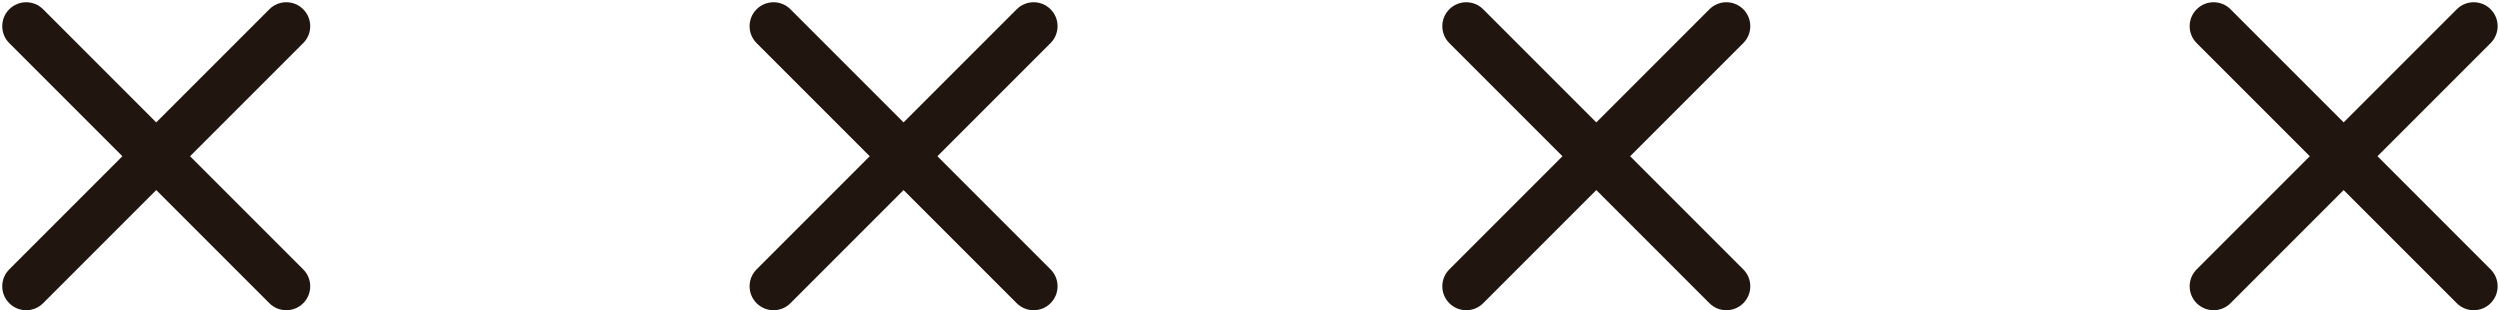
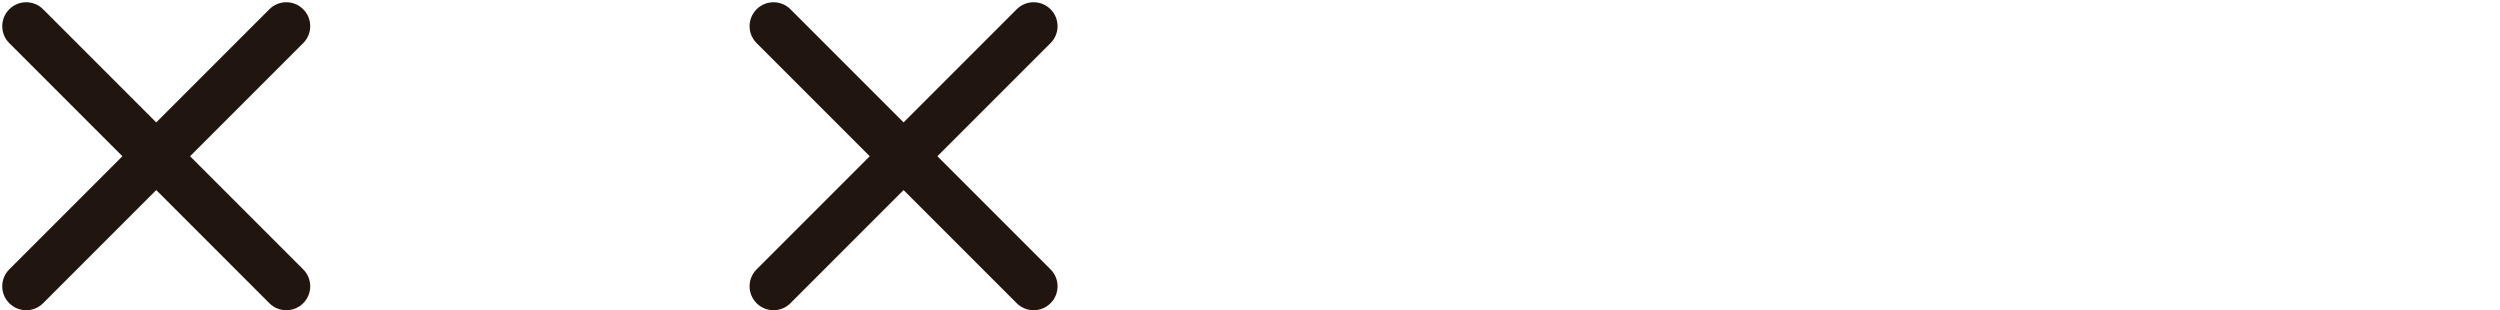
<svg xmlns="http://www.w3.org/2000/svg" fill="#21160f" height="41.4" preserveAspectRatio="xMidYMid meet" version="1" viewBox="-0.3 -0.3 333.8 41.4" width="333.8" zoomAndPan="magnify">
  <g id="change1_1">
    <path d="M25.08,20.56L40.185,5.455c1.248-1.248,1.248-3.272,0-4.52c-1.248-1.248-3.271-1.248-4.52,0L20.56,16.041 L5.456,0.936c-1.248-1.247-3.271-1.248-4.52,0c-1.248,1.248-1.248,3.272,0,4.52l15.105,15.105L0.936,35.666 c-1.248,1.248-1.248,3.271,0,4.519c0.624,0.624,1.442,0.936,2.26,0.936s1.636-0.312,2.26-0.936l15.105-15.105 l15.105,15.105c0.624,0.624,1.442,0.936,2.26,0.936c0.818,0,1.636-0.312,2.26-0.936 c1.248-1.248,1.248-3.271,0-4.519L25.08,20.56z" fill="inherit" />
  </g>
  <g id="change1_2">
    <path d="M124.865,20.56l15.105-15.105c1.248-1.248,1.248-3.272,0-4.52c-1.248-1.248-3.271-1.248-4.52,0 L120.346,16.041L105.241,0.936c-1.248-1.247-3.271-1.248-4.52,0c-1.248,1.248-1.248,3.272,0,4.52l15.105,15.105 l-15.105,15.105c-1.248,1.248-1.248,3.271,0,4.519c0.624,0.624,1.442,0.936,2.26,0.936s1.636-0.312,2.26-0.936 l15.105-15.105l15.105,15.105c0.624,0.624,1.442,0.936,2.26,0.936c0.818,0,1.636-0.312,2.26-0.936 c1.248-1.248,1.248-3.271,0-4.519L124.865,20.56z" fill="inherit" />
  </g>
  <g id="change1_3">
-     <path d="M217.358,20.56L232.463,5.455c1.248-1.248,1.248-3.272,0-4.52c-1.248-1.248-3.271-1.248-4.52,0 l-15.105,15.105L197.734,0.936c-1.248-1.247-3.271-1.248-4.52,0c-1.248,1.248-1.248,3.272,0,4.52l15.105,15.105 l-15.105,15.105c-1.248,1.248-1.248,3.271,0,4.519c0.624,0.624,1.442,0.936,2.26,0.936s1.636-0.312,2.26-0.936 l15.105-15.105l15.105,15.105c0.624,0.624,1.442,0.936,2.26,0.936c0.818,0,1.636-0.312,2.26-0.936 c1.248-1.248,1.248-3.271,0-4.519L217.358,20.56z" fill="inherit" />
-   </g>
+     </g>
  <g id="change1_4">
-     <path d="M317.144,20.56l15.105-15.105c1.248-1.248,1.248-3.272,0-4.52c-1.248-1.248-3.271-1.248-4.52,0 l-15.105,15.105L297.519,0.936c-1.248-1.247-3.271-1.248-4.52,0c-1.248,1.248-1.248,3.272,0,4.52l15.105,15.105 l-15.105,15.105c-1.248,1.248-1.248,3.271,0,4.519c0.624,0.624,1.442,0.936,2.26,0.936s1.636-0.312,2.26-0.936 l15.105-15.105l15.105,15.105c0.624,0.624,1.442,0.936,2.26,0.936c0.818,0,1.636-0.312,2.26-0.936 c1.248-1.248,1.248-3.271,0-4.519L317.144,20.56z" fill="inherit" />
-   </g>
+     </g>
</svg>